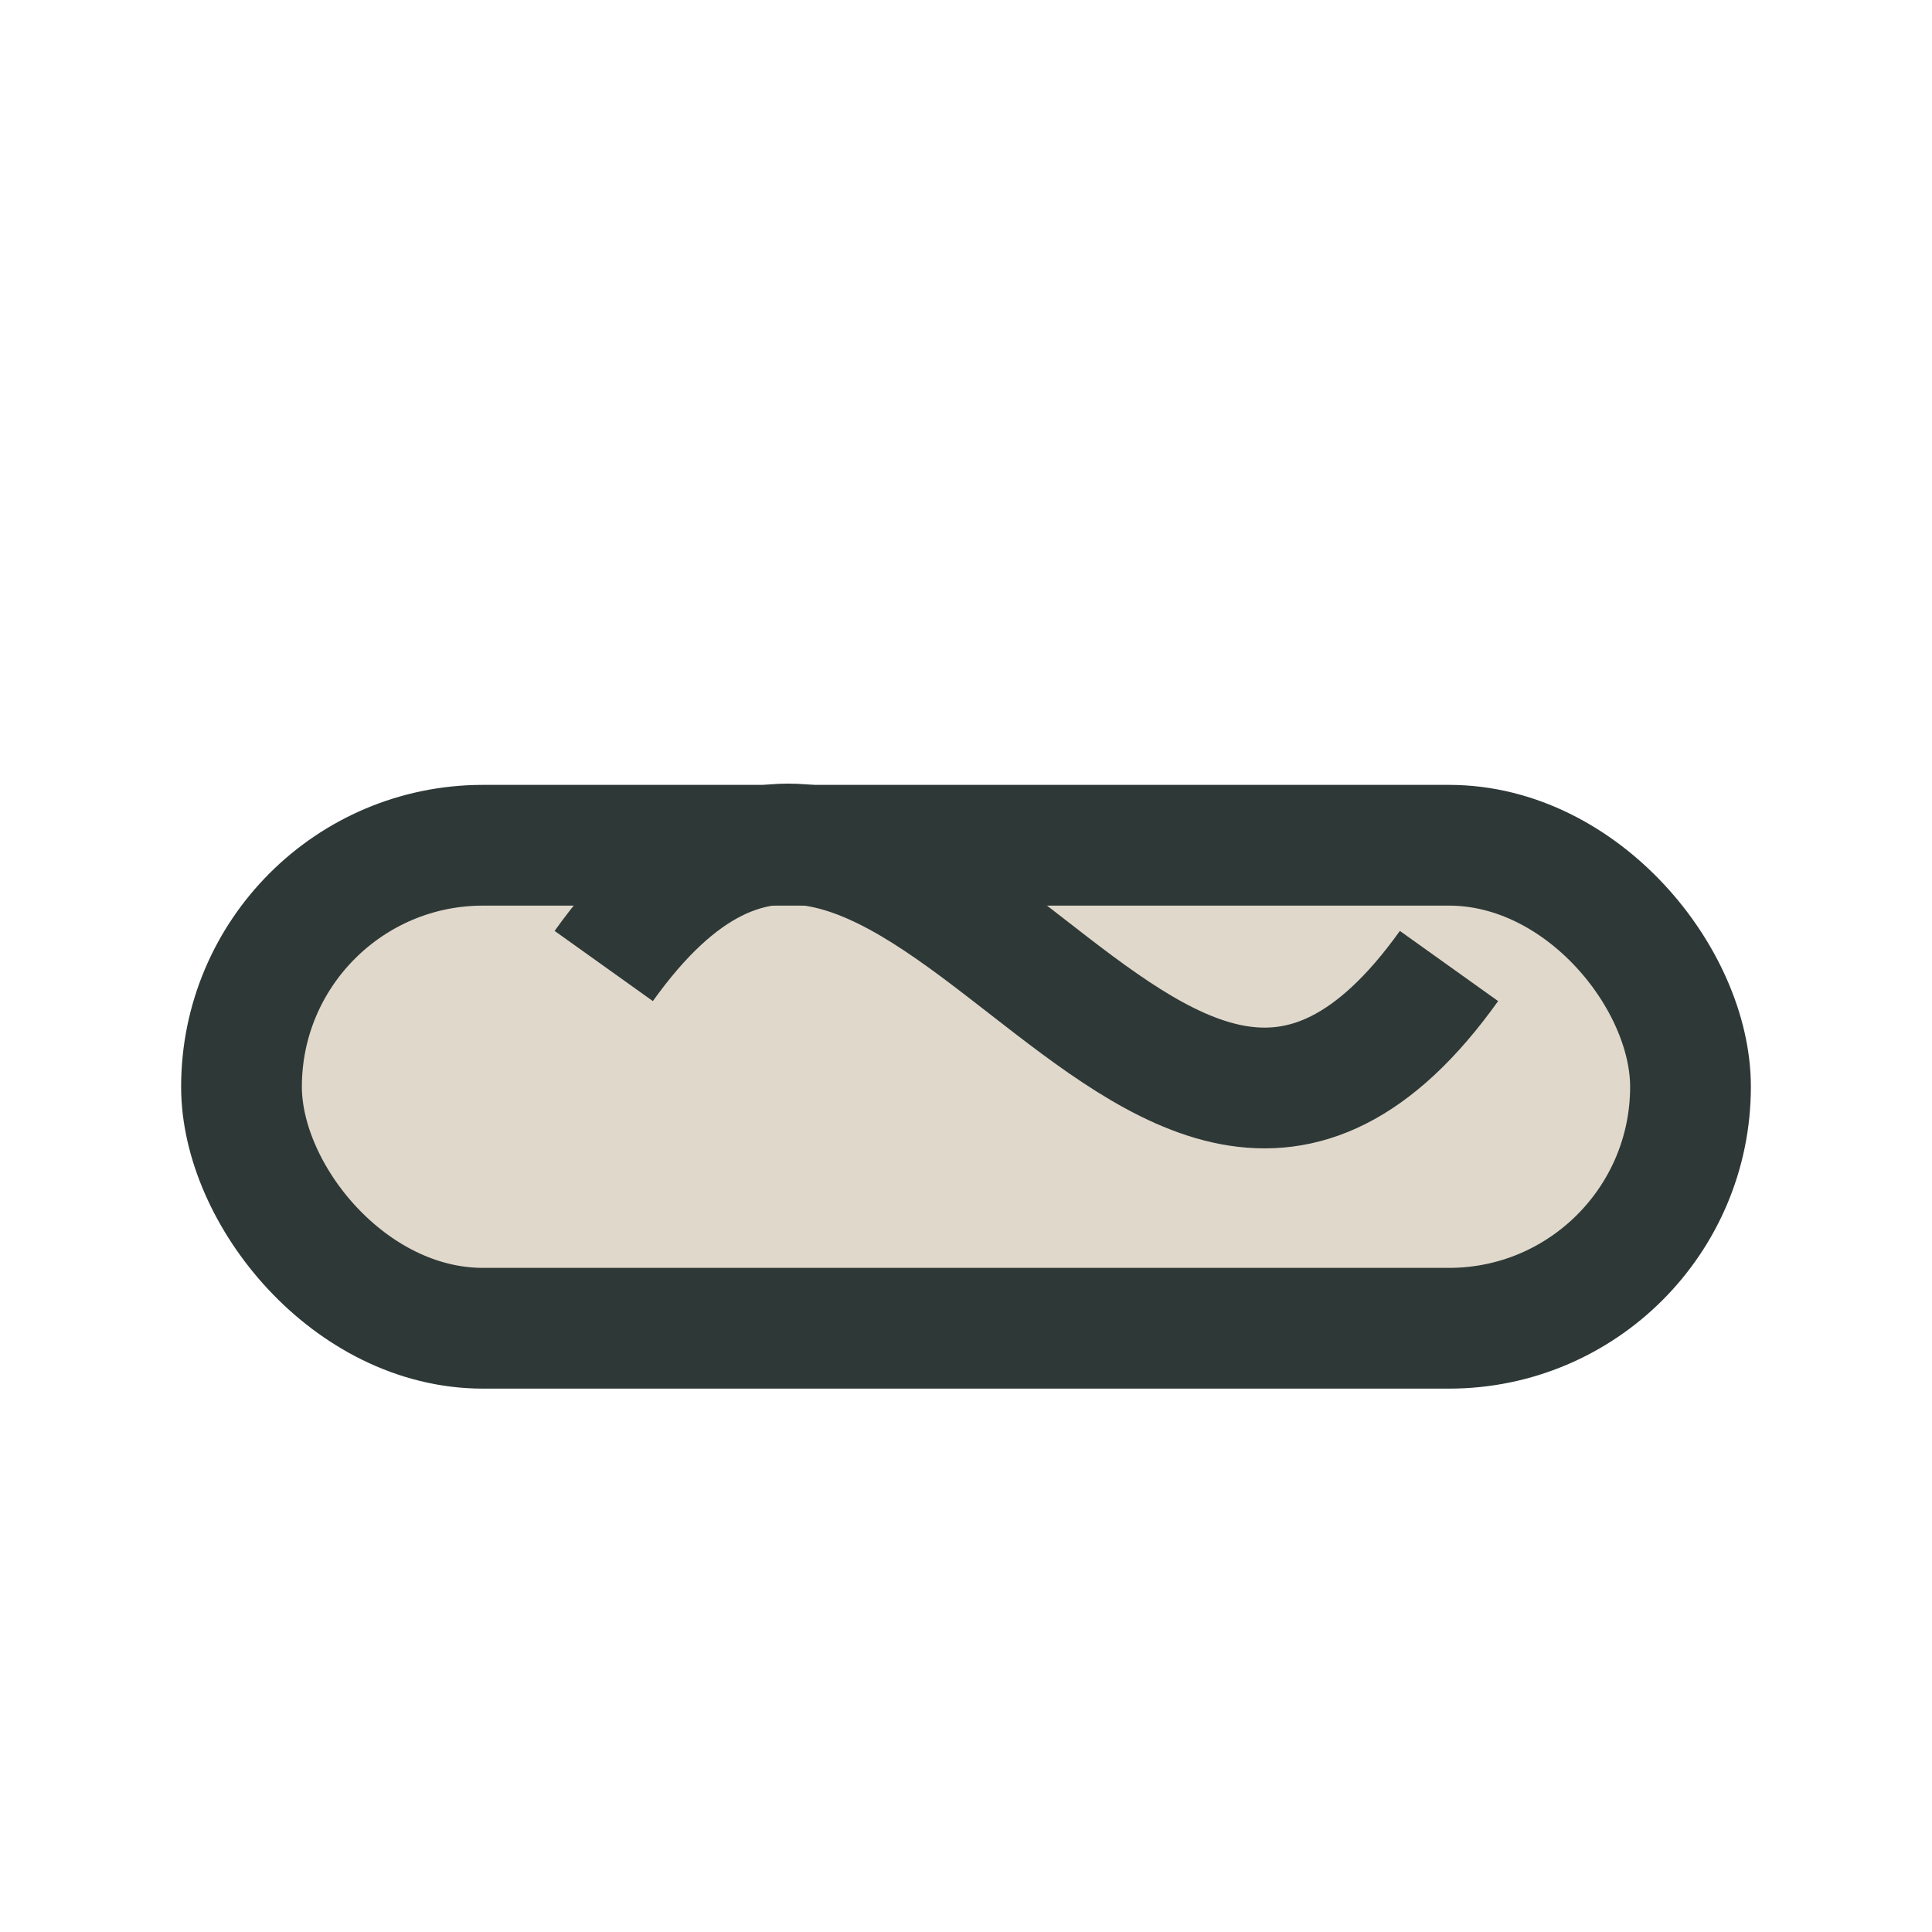
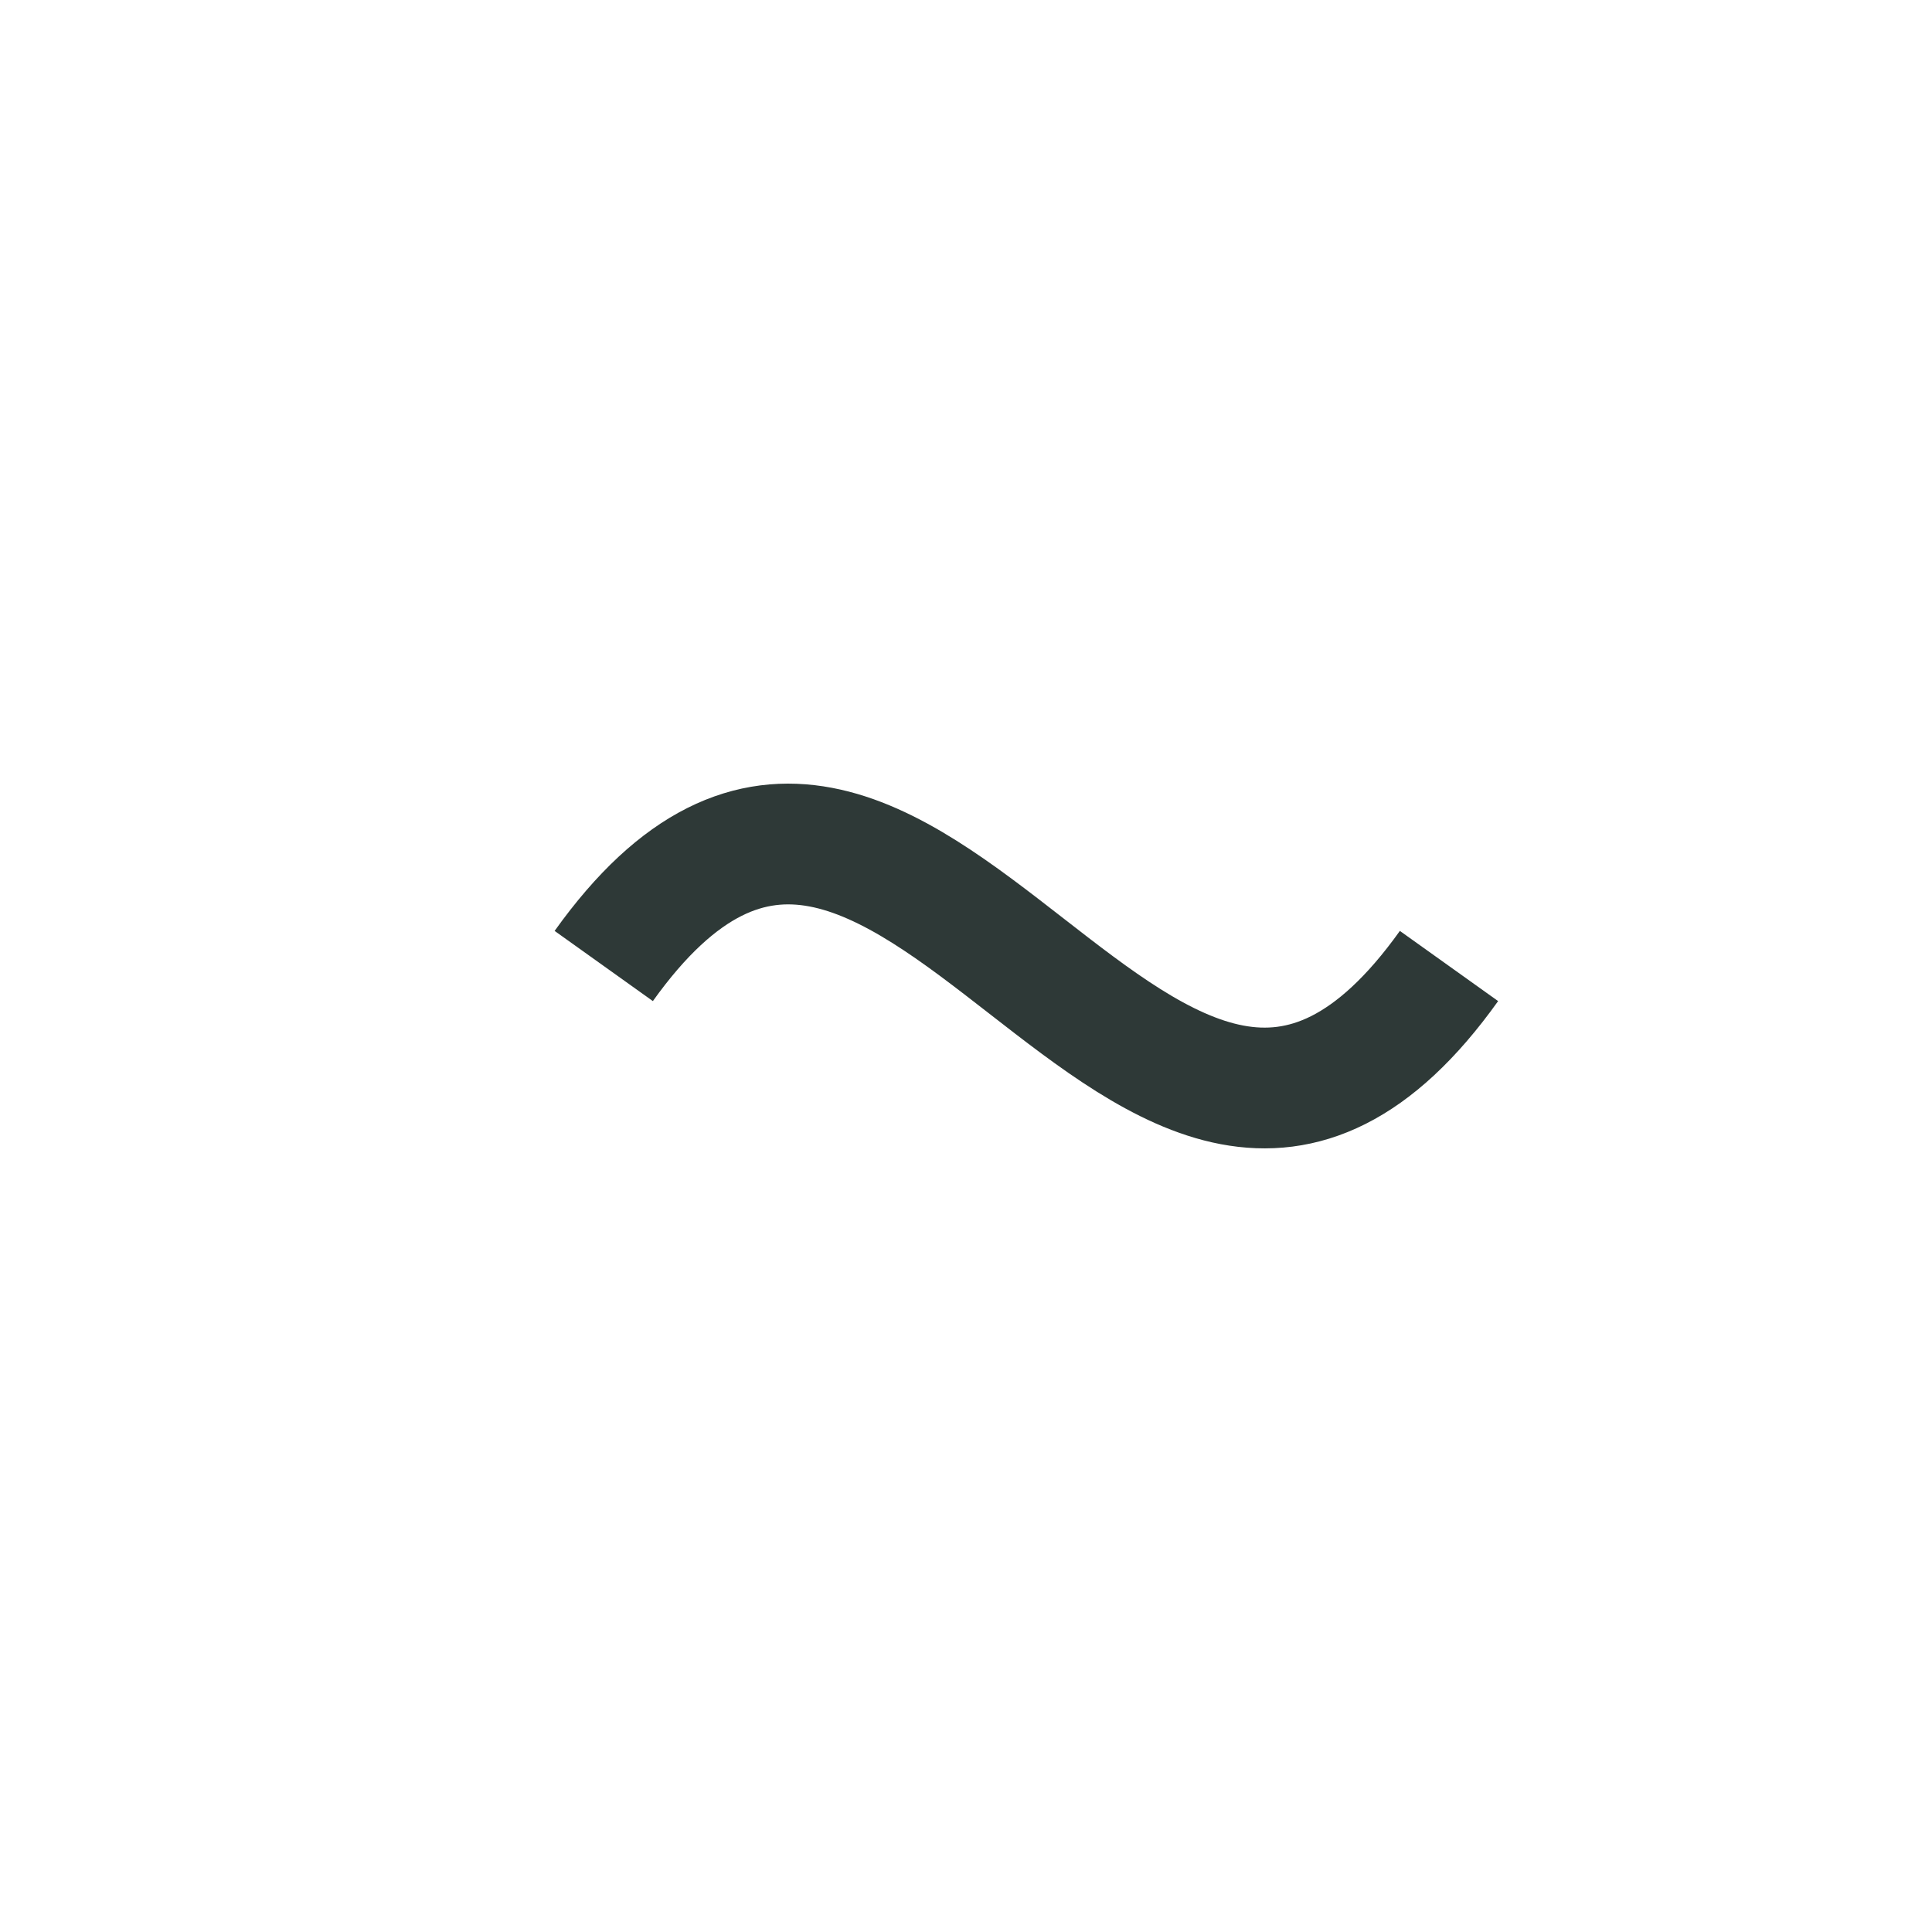
<svg xmlns="http://www.w3.org/2000/svg" width="32" height="32" viewBox="0 0 32 32">
-   <rect x="4" y="14" width="24" height="8" rx="4" fill="#E0D8CB" stroke="#2E3937" stroke-width="2" />
  <path d="M10 16c5-7 9 7 14 0" stroke="#2E3937" stroke-width="2" fill="none" />
</svg>